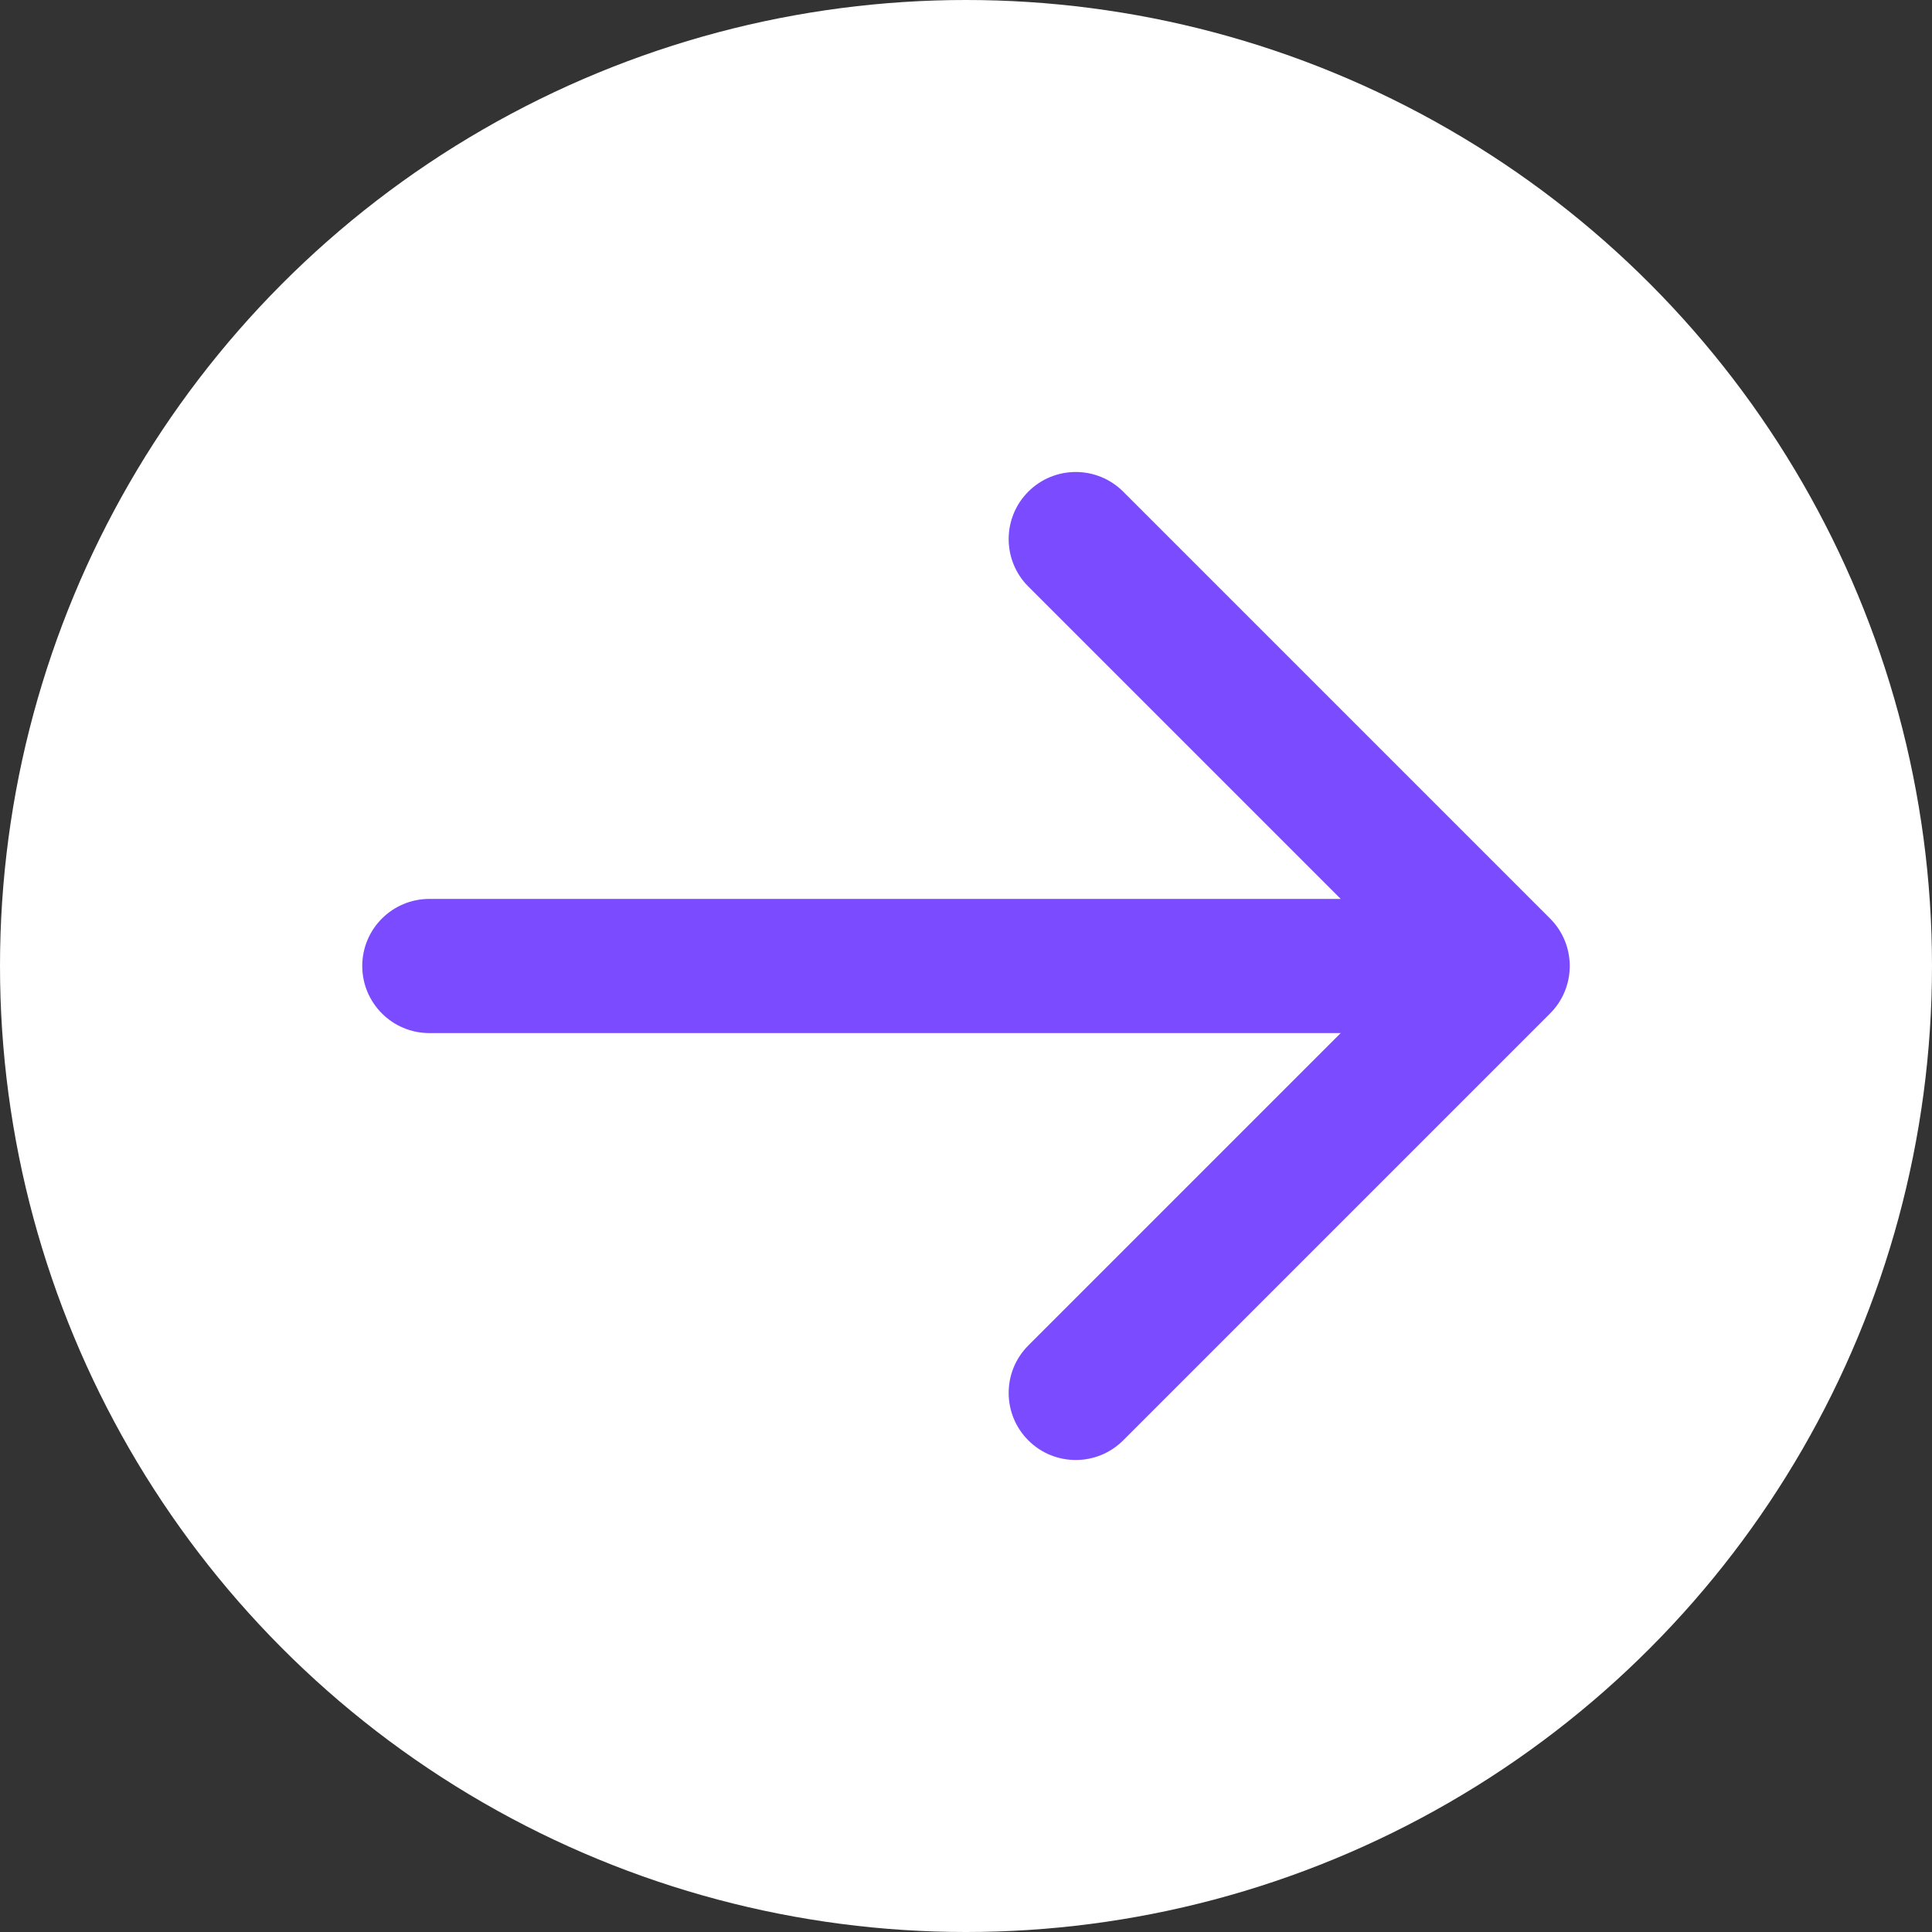
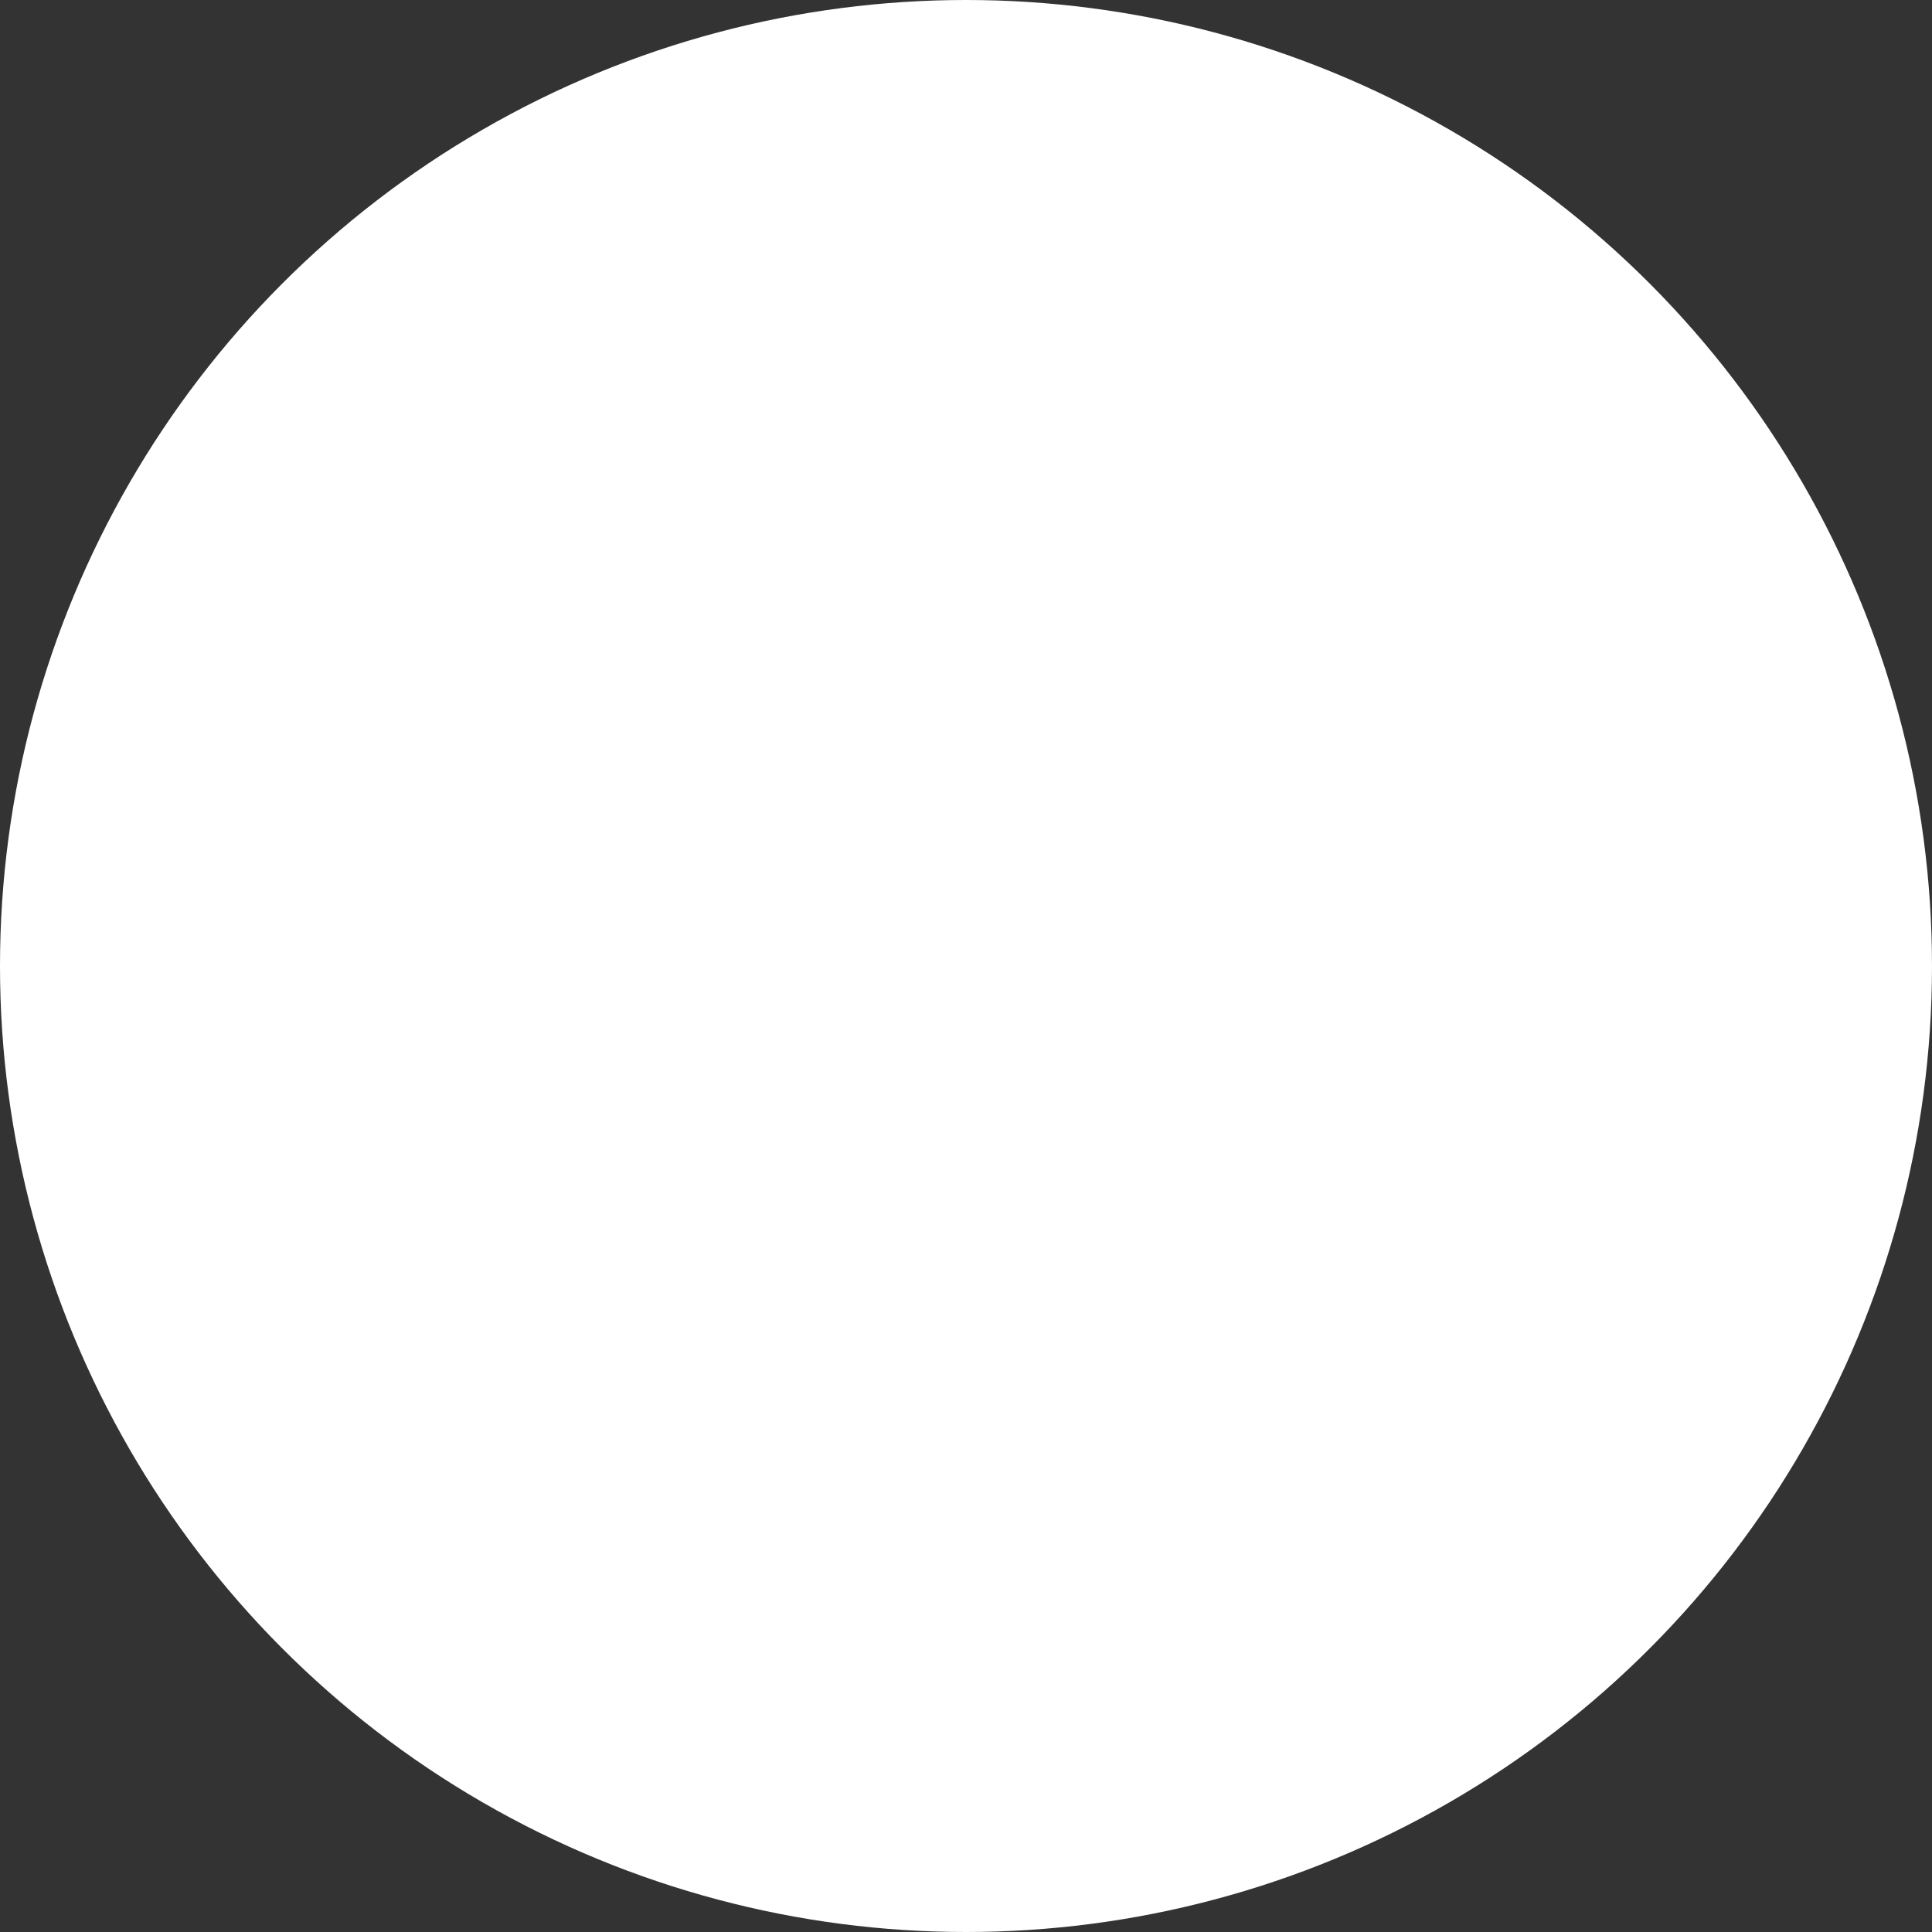
<svg xmlns="http://www.w3.org/2000/svg" width="36" height="36" viewBox="0 0 36 36" fill="none">
  <rect x="0" y="0" width="36" height="36" fill="#333333" stroke="none" />
  <circle cx="18" cy="18" r="18" fill="white" />
-   <path d="M8 16.75C7.31 16.75 6.75 17.31 6.75 18C6.75 18.69 7.31 19.25 8 19.25L8 16.75ZM28.884 18.884C29.372 18.396 29.372 17.604 28.884 17.116L20.929 9.161C20.441 8.673 19.649 8.673 19.161 9.161C18.673 9.649 18.673 10.441 19.161 10.929L26.232 18L19.161 25.071C18.673 25.559 18.673 26.351 19.161 26.839C19.649 27.327 20.441 27.327 20.929 26.839L28.884 18.884ZM8 19.25L28 19.25L28 16.75L8 16.75L8 19.25Z" fill="#7B4CFF" />
</svg>